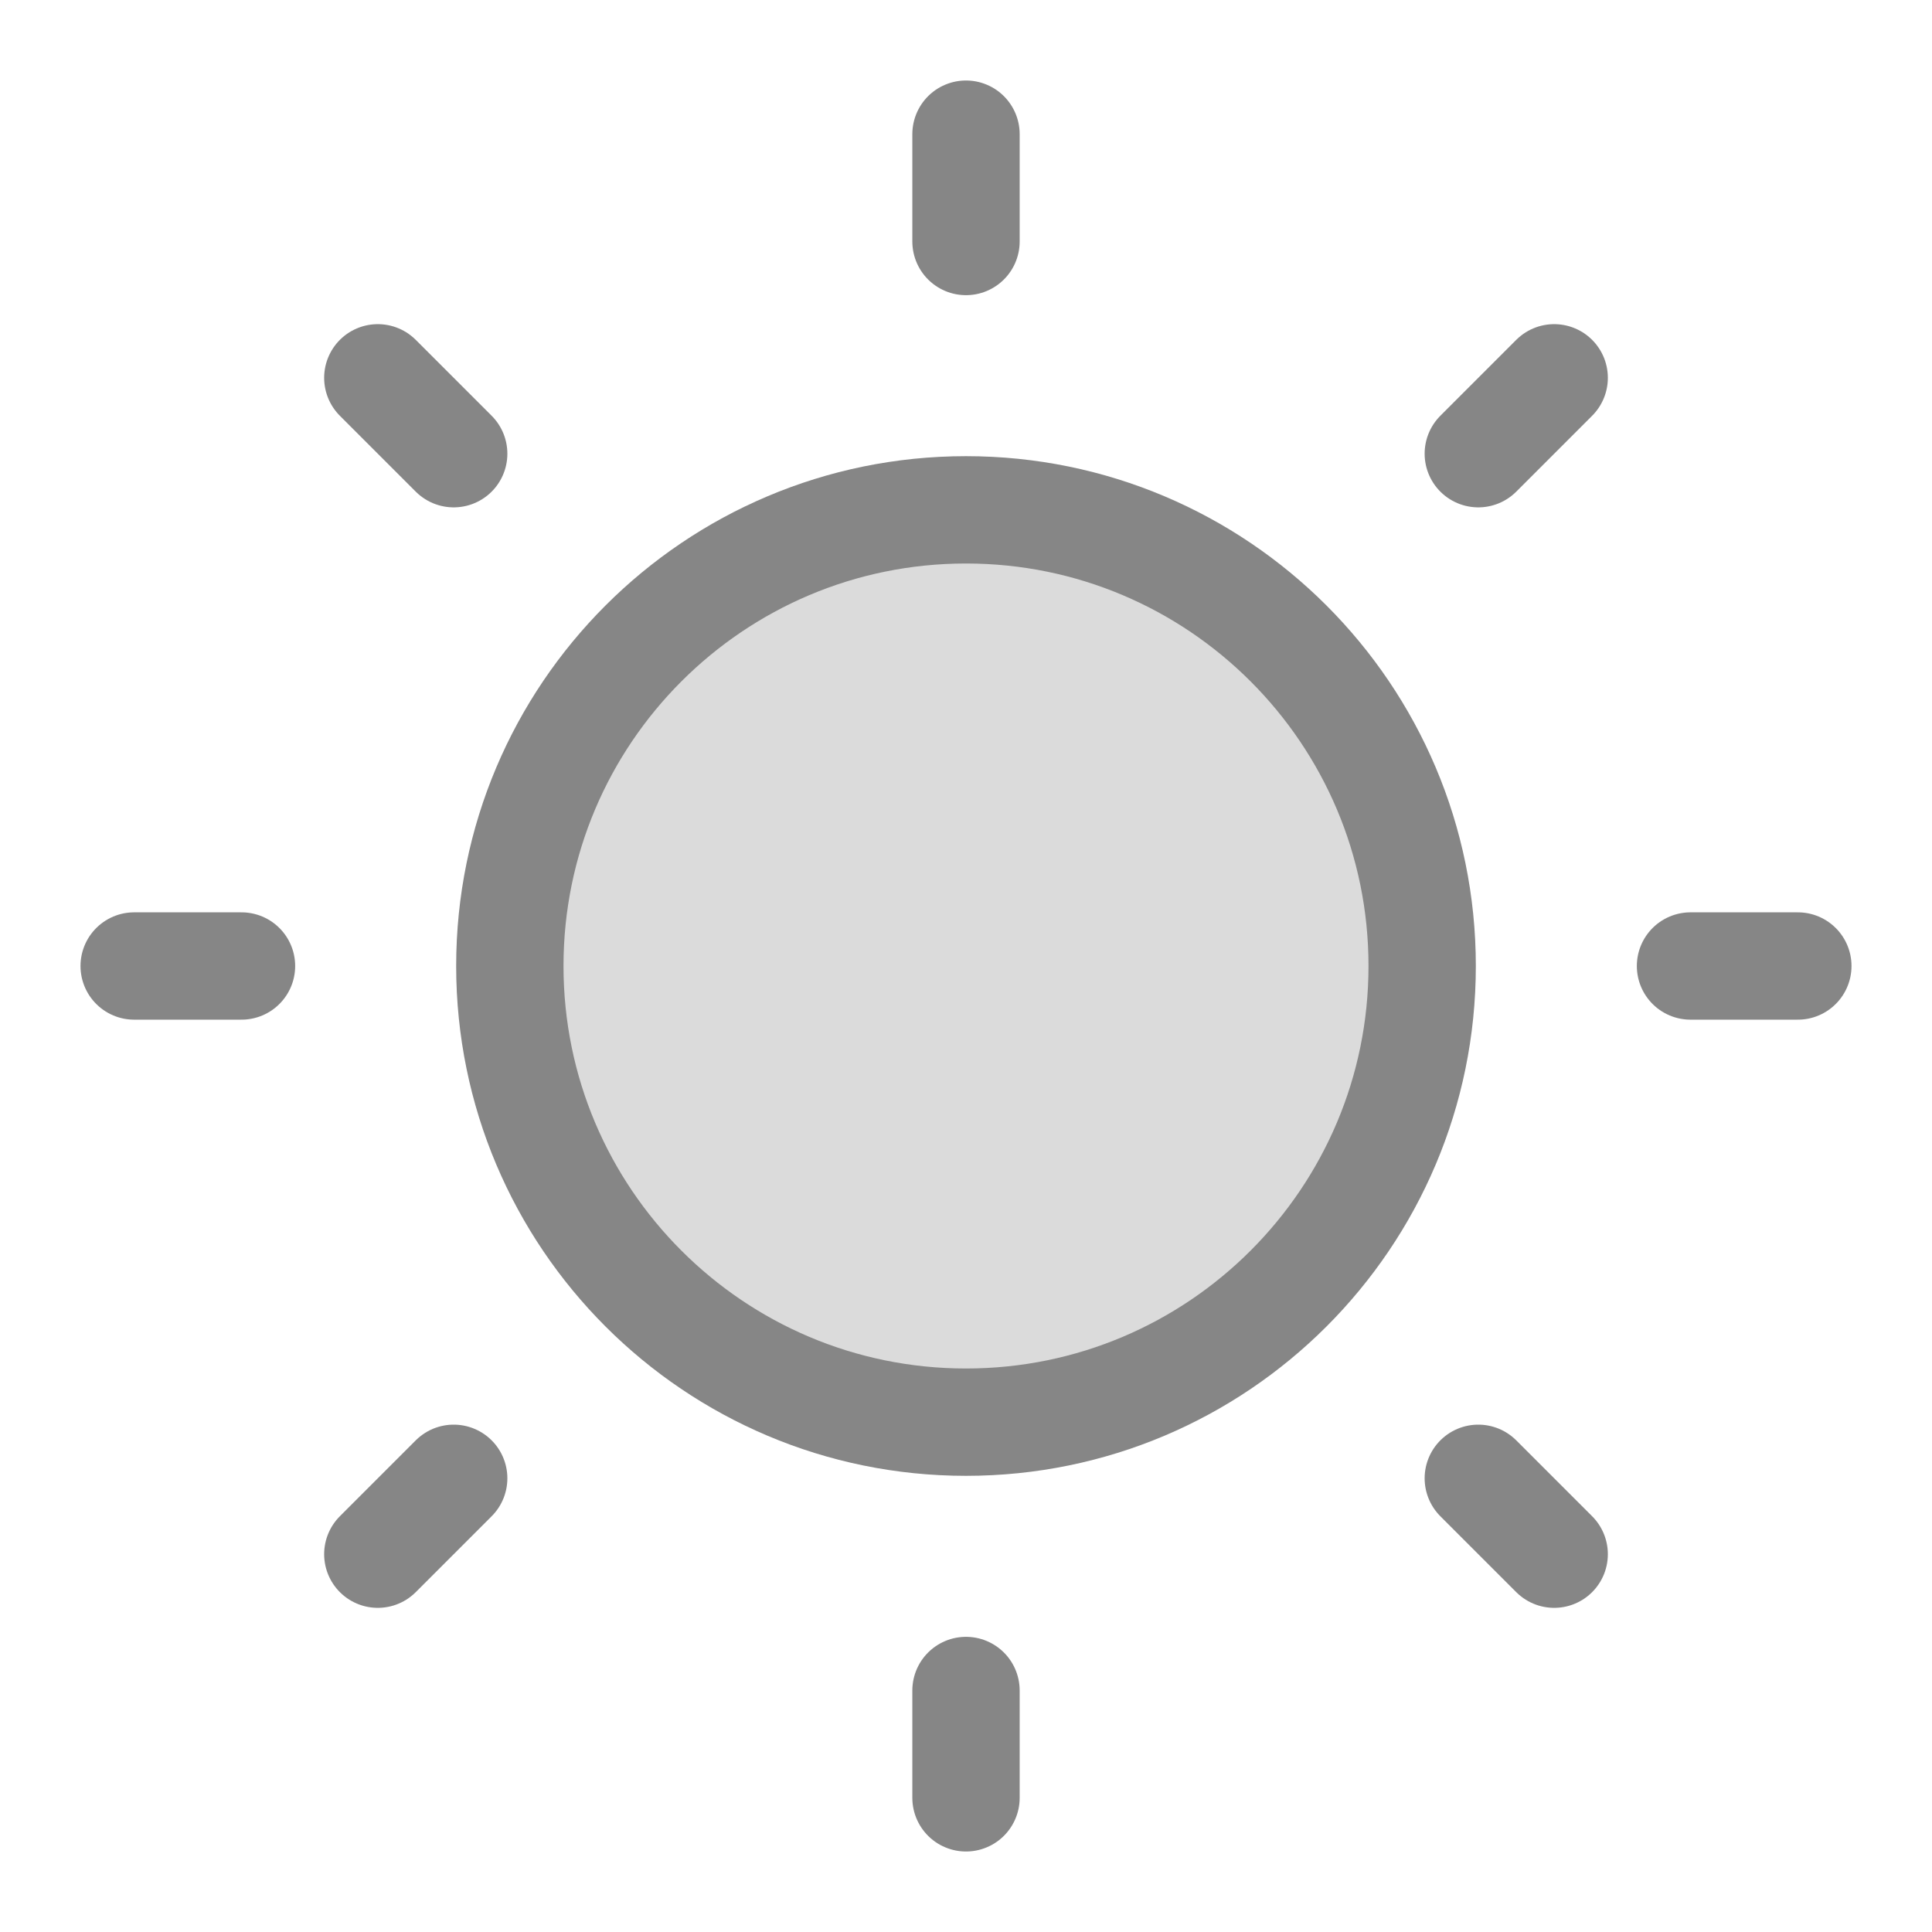
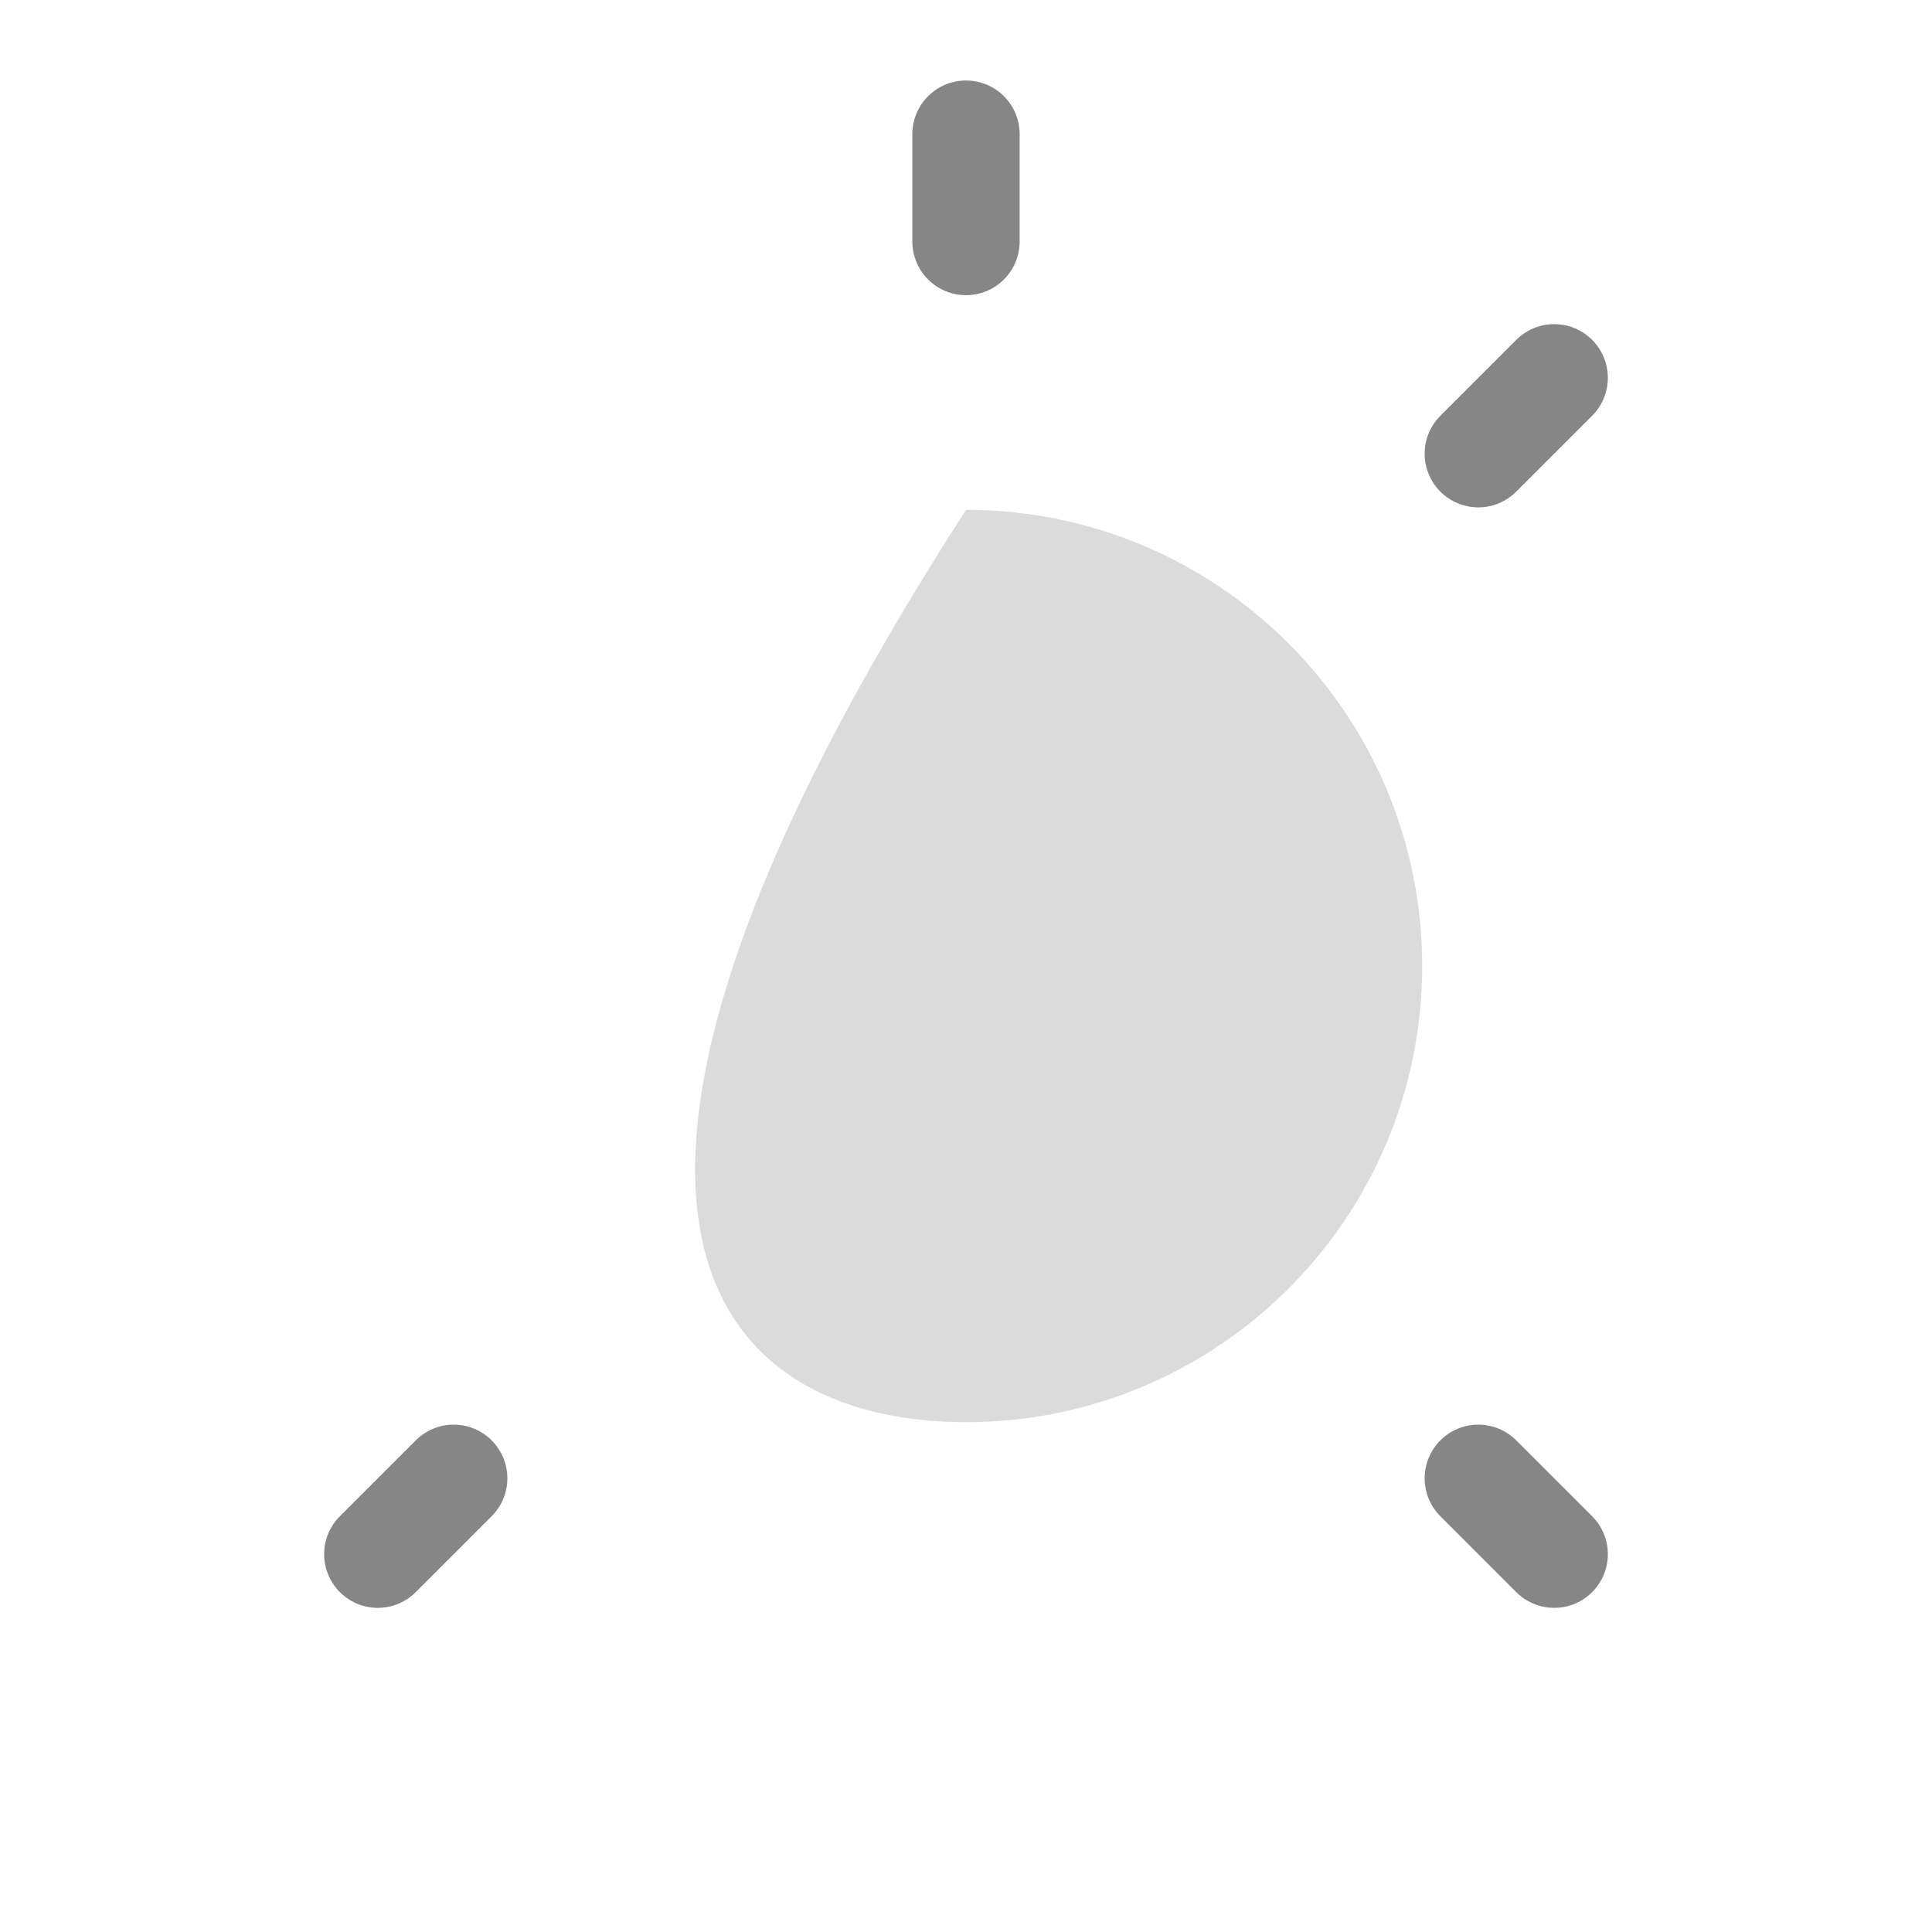
<svg xmlns="http://www.w3.org/2000/svg" height="18" width="18" viewBox="0 0 18 18">
  <g stroke-linecap="round" stroke-width="1" fill="none" stroke="#868686" stroke-linejoin="round" class="nc-icon-wrapper">
-     <path d="M9 13.25C11.347 13.25 13.25 11.347 13.25 9C13.25 6.653 11.347 4.75 9 4.75C6.653 4.75 4.75 6.653 4.75 9C4.75 11.347 6.653 13.25 9 13.25Z" fill="#868686" fill-opacity="0.3" data-color="color-2" data-stroke="none" stroke="none" />
+     <path d="M9 13.25C11.347 13.25 13.25 11.347 13.25 9C13.25 6.653 11.347 4.75 9 4.75C4.75 11.347 6.653 13.25 9 13.25Z" fill="#868686" fill-opacity="0.3" data-color="color-2" data-stroke="none" stroke="none" />
    <path d="M9 1.25V2.25" />
    <path d="M14.48 3.52L13.773 4.227" />
-     <path d="M16.75 9H15.75" />
    <path d="M14.48 14.48L13.773 13.773" />
-     <path d="M9 16.75V15.75" />
    <path d="M3.52 14.48L4.227 13.773" />
-     <path d="M1.25 9H2.25" />
-     <path d="M3.52 3.52L4.227 4.227" />
-     <path d="M9 13.25C11.347 13.25 13.25 11.347 13.25 9C13.25 6.653 11.347 4.75 9 4.75C6.653 4.75 4.75 6.653 4.75 9C4.75 11.347 6.653 13.25 9 13.25Z" />
  </g>
</svg>